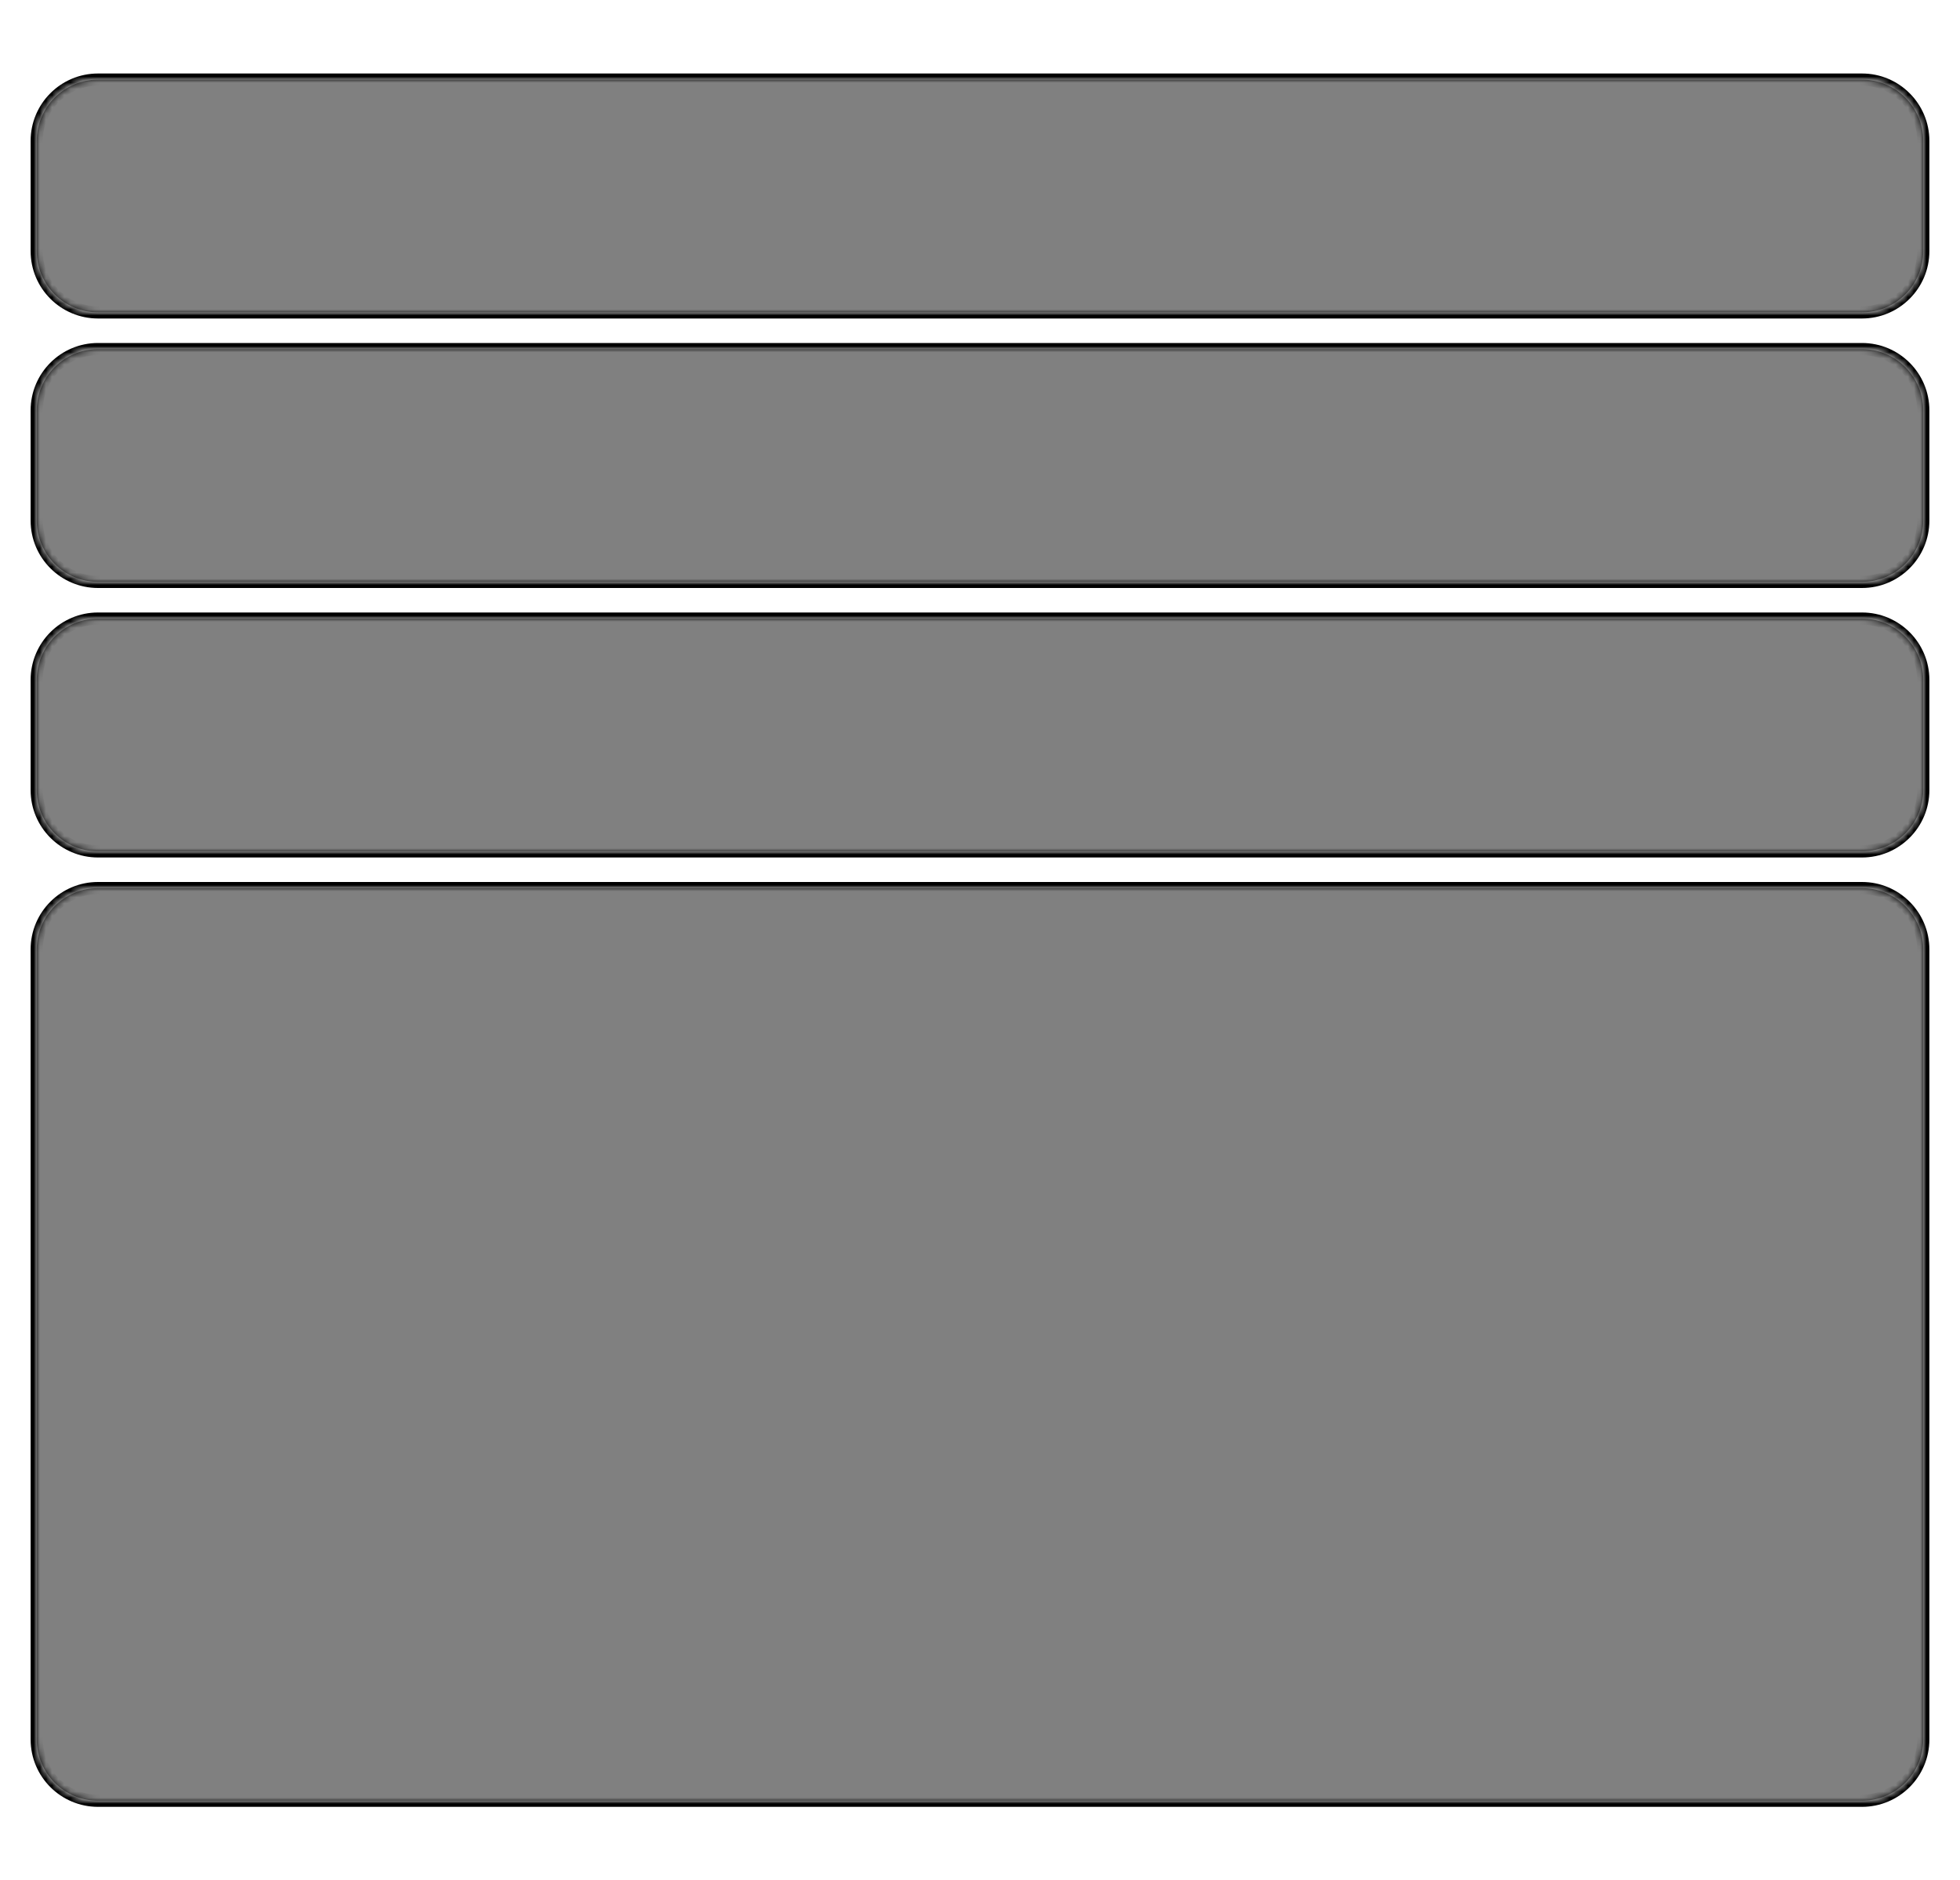
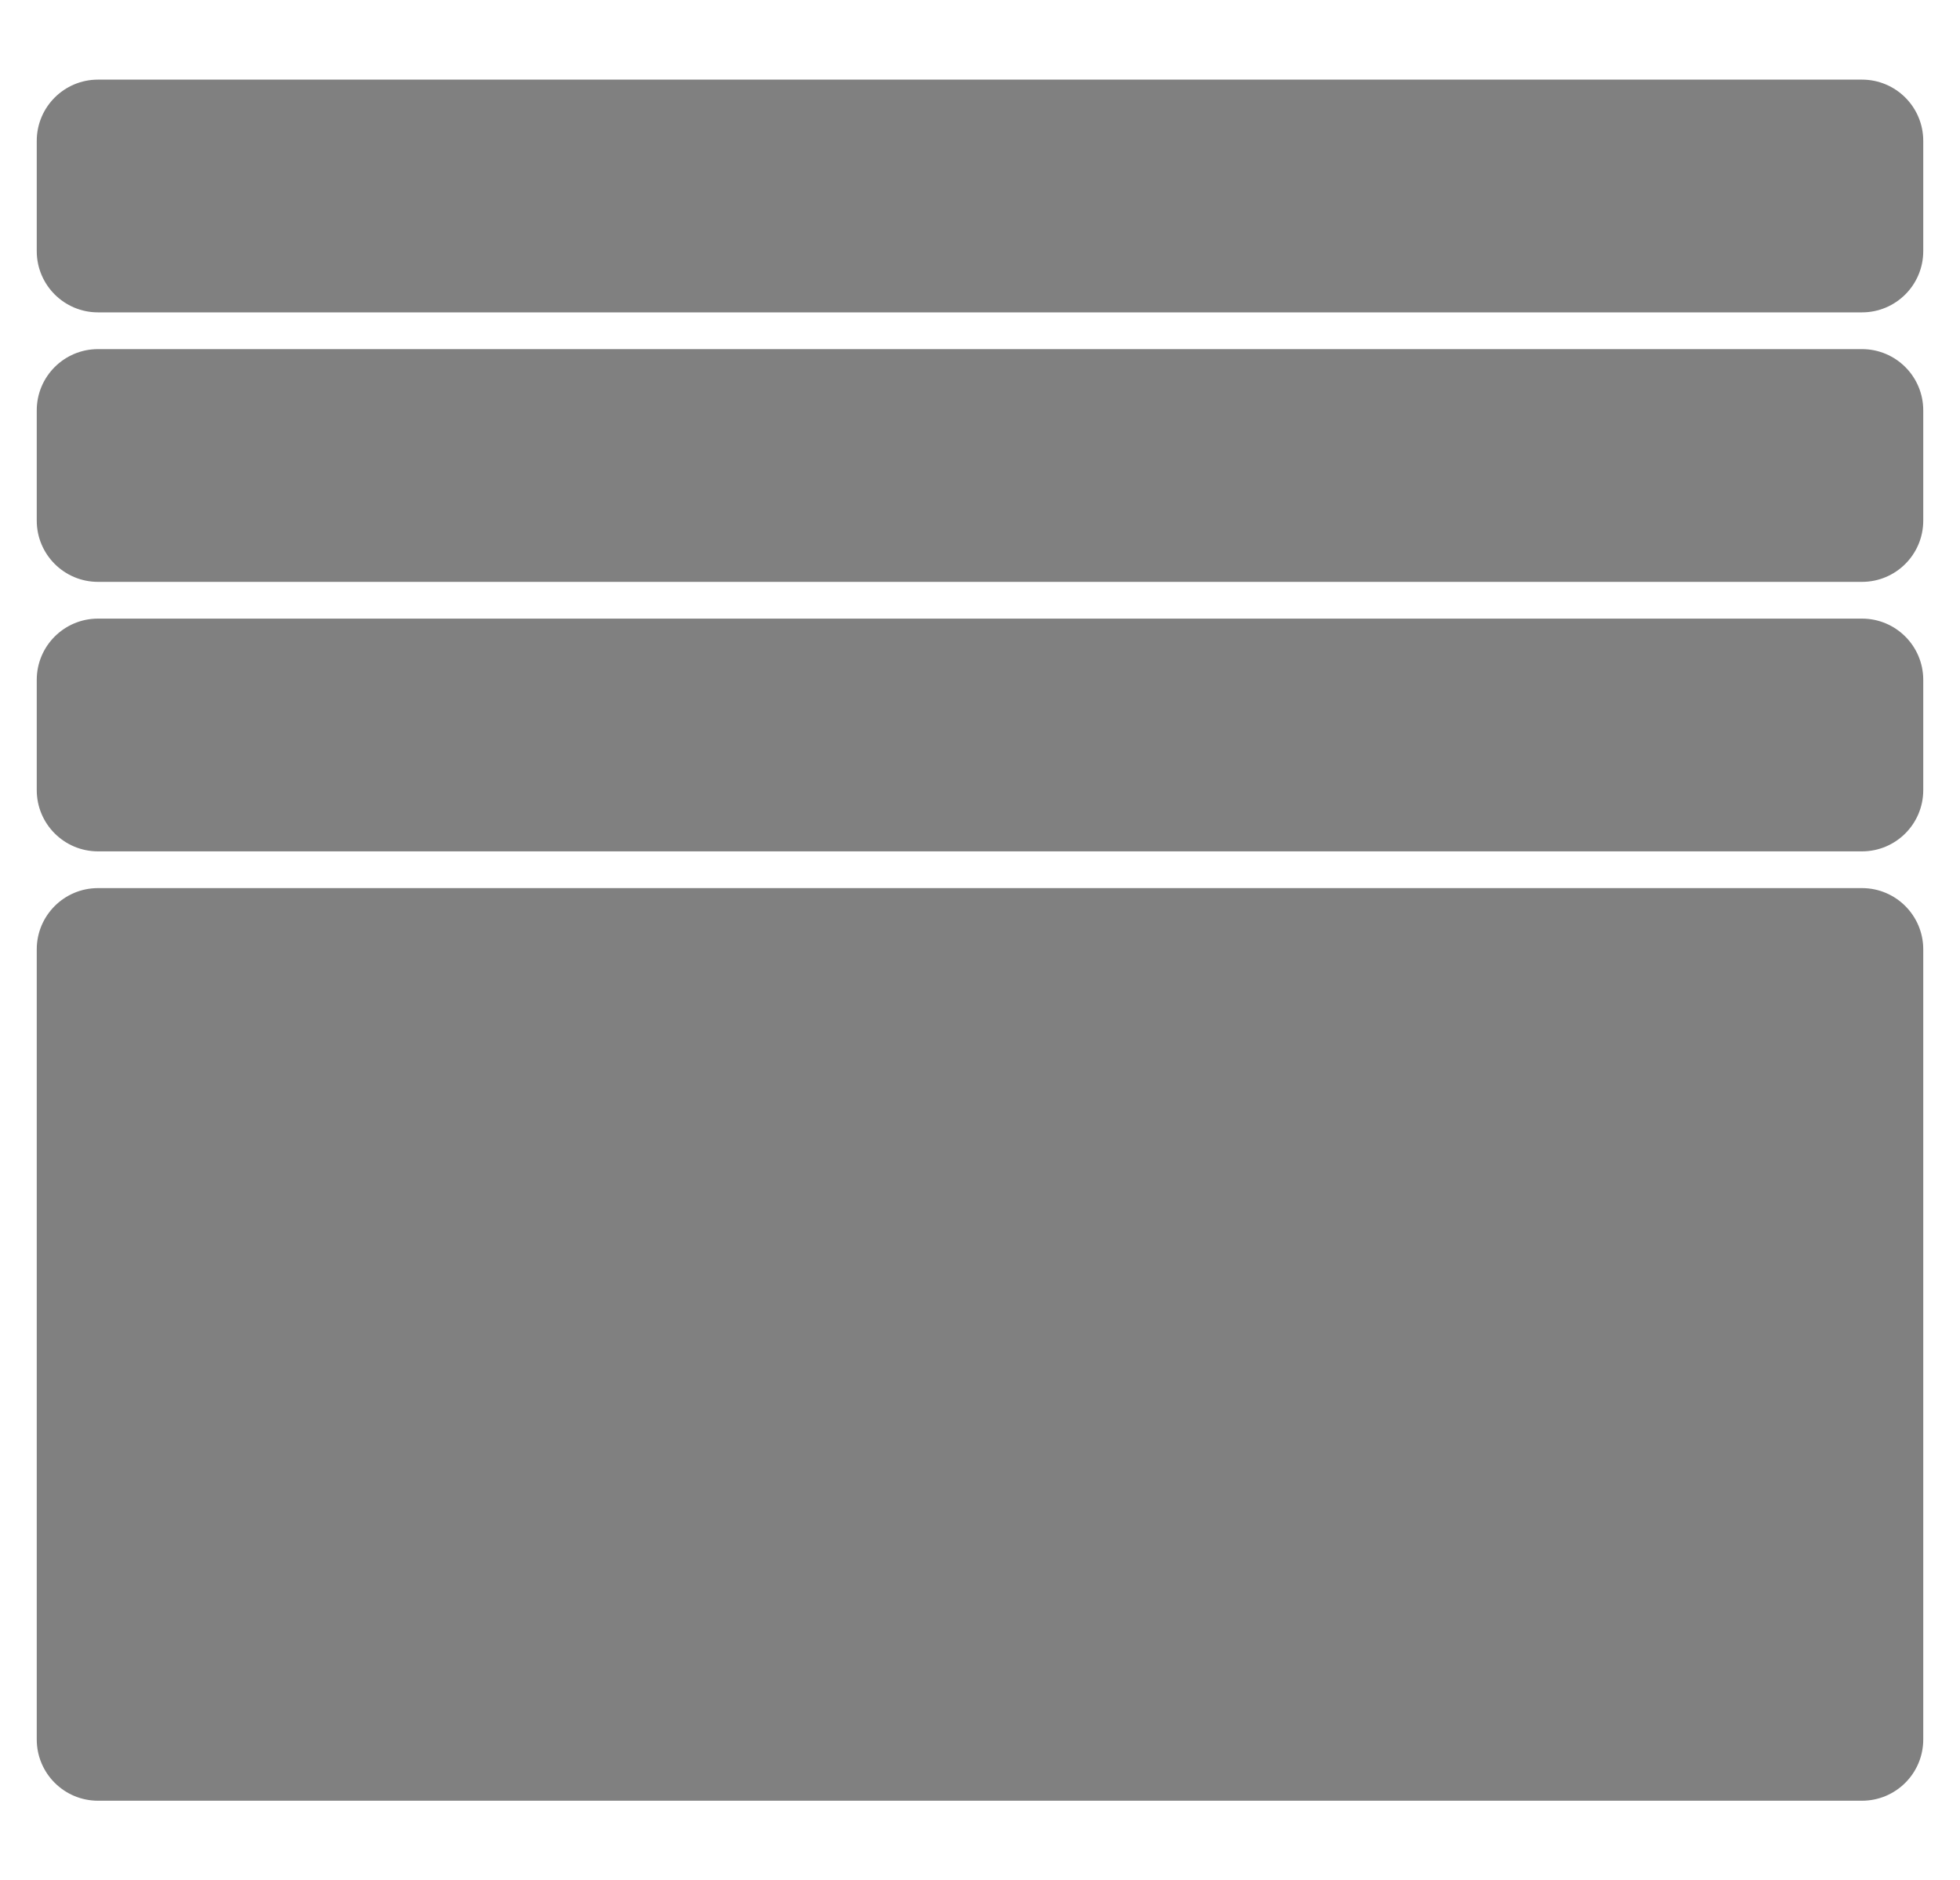
<svg xmlns="http://www.w3.org/2000/svg" width="320" height="307" viewBox="0 0 320 307" fill="none">
  <rect x="0" y="0" width="320" height="307" fill="#808080" stroke="none" />
  <g clip-path="url(#clip0_149_5649)">
    <mask id="path-1-inside-1_149_5649" fill="white">
-       <path fill-rule="evenodd" clip-rule="evenodd" d="M367 -21H-19V333H367V-21ZM6 23C6 17.477 10.477 13 16 13H304C309.523 13 314 17.477 314 23V41C314 46.523 309.523 51 304 51H16C10.477 51 6 46.523 6 41V23ZM6 67C6 61.477 10.477 57 16 57H304C309.523 57 314 61.477 314 67V85C314 90.523 309.523 95 304 95H16C10.477 95 6 90.523 6 85V67ZM16 101C10.477 101 6 105.477 6 111V129C6 134.523 10.477 139 16 139H304C309.523 139 314 134.523 314 129V111C314 105.477 309.523 101 304 101H16ZM6 155C6 149.477 10.477 145 16 145H304C309.523 145 314 149.477 314 155V284C314 289.523 309.523 294 304 294H16C10.477 294 6 289.523 6 284V155Z" />
-     </mask>
+       </mask>
    <path fill-rule="evenodd" clip-rule="evenodd" d="M367 -21H-19V333H367V-21ZM6 23C6 17.477 10.477 13 16 13H304C309.523 13 314 17.477 314 23V41C314 46.523 309.523 51 304 51H16C10.477 51 6 46.523 6 41V23ZM6 67C6 61.477 10.477 57 16 57H304C309.523 57 314 61.477 314 67V85C314 90.523 309.523 95 304 95H16C10.477 95 6 90.523 6 85V67ZM16 101C10.477 101 6 105.477 6 111V129C6 134.523 10.477 139 16 139H304C309.523 139 314 134.523 314 129V111C314 105.477 309.523 101 304 101H16ZM6 155C6 149.477 10.477 145 16 145H304C309.523 145 314 149.477 314 155V284C314 289.523 309.523 294 304 294H16C10.477 294 6 289.523 6 284V155Z" fill="white" />
    <path d="M-19 -21V-22H-20V-21H-19ZM367 -21H368V-22H367V-21ZM-19 333H-20V334H-19V333ZM367 333V334H368V333H367ZM-19 -20H367V-22H-19V-20ZM-18 333V-21H-20V333H-18ZM367 332H-19V334H367V332ZM366 -21V333H368V-21H366ZM16 12C9.925 12 5 16.925 5 23H7C7 18.029 11.029 14 16 14V12ZM304 12H16V14H304V12ZM315 23C315 16.925 310.075 12 304 12V14C308.971 14 313 18.029 313 23H315ZM315 41V23H313V41H315ZM304 52C310.075 52 315 47.075 315 41H313C313 45.971 308.971 50 304 50V52ZM16 52H304V50H16V52ZM5 41C5 47.075 9.925 52 16 52V50C11.029 50 7 45.971 7 41H5ZM5 23V41H7V23H5ZM16 56C9.925 56 5 60.925 5 67H7C7 62.029 11.029 58 16 58V56ZM304 56H16V58H304V56ZM315 67C315 60.925 310.075 56 304 56V58C308.971 58 313 62.029 313 67H315ZM315 85V67H313V85H315ZM304 96C310.075 96 315 91.075 315 85H313C313 89.971 308.971 94 304 94V96ZM16 96H304V94H16V96ZM5 85C5 91.075 9.925 96 16 96V94C11.029 94 7 89.971 7 85H5ZM5 67V85H7V67H5ZM7 111C7 106.029 11.029 102 16 102V100C9.925 100 5 104.925 5 111H7ZM7 129V111H5V129H7ZM16 138C11.029 138 7 133.971 7 129H5C5 135.075 9.925 140 16 140V138ZM304 138H16V140H304V138ZM313 129C313 133.971 308.971 138 304 138V140C310.075 140 315 135.075 315 129H313ZM313 111V129H315V111H313ZM304 102C308.971 102 313 106.029 313 111H315C315 104.925 310.075 100 304 100V102ZM16 102H304V100H16V102ZM16 144C9.925 144 5 148.925 5 155H7C7 150.029 11.029 146 16 146V144ZM304 144H16V146H304V144ZM315 155C315 148.925 310.075 144 304 144V146C308.971 146 313 150.029 313 155H315ZM315 284V155H313V284H315ZM304 295C310.075 295 315 290.075 315 284H313C313 288.971 308.971 293 304 293V295ZM16 295H304V293H16V295ZM5 284C5 290.075 9.925 295 16 295V293C11.029 293 7 288.971 7 284H5ZM5 155V284H7V155H5Z" fill="black" mask="url(#path-1-inside-1_149_5649)" />
  </g>
  <defs>
    <clipPath id="clip0_149_5649">
      <rect width="320" height="307" fill="white" />
    </clipPath>
  </defs>
</svg>